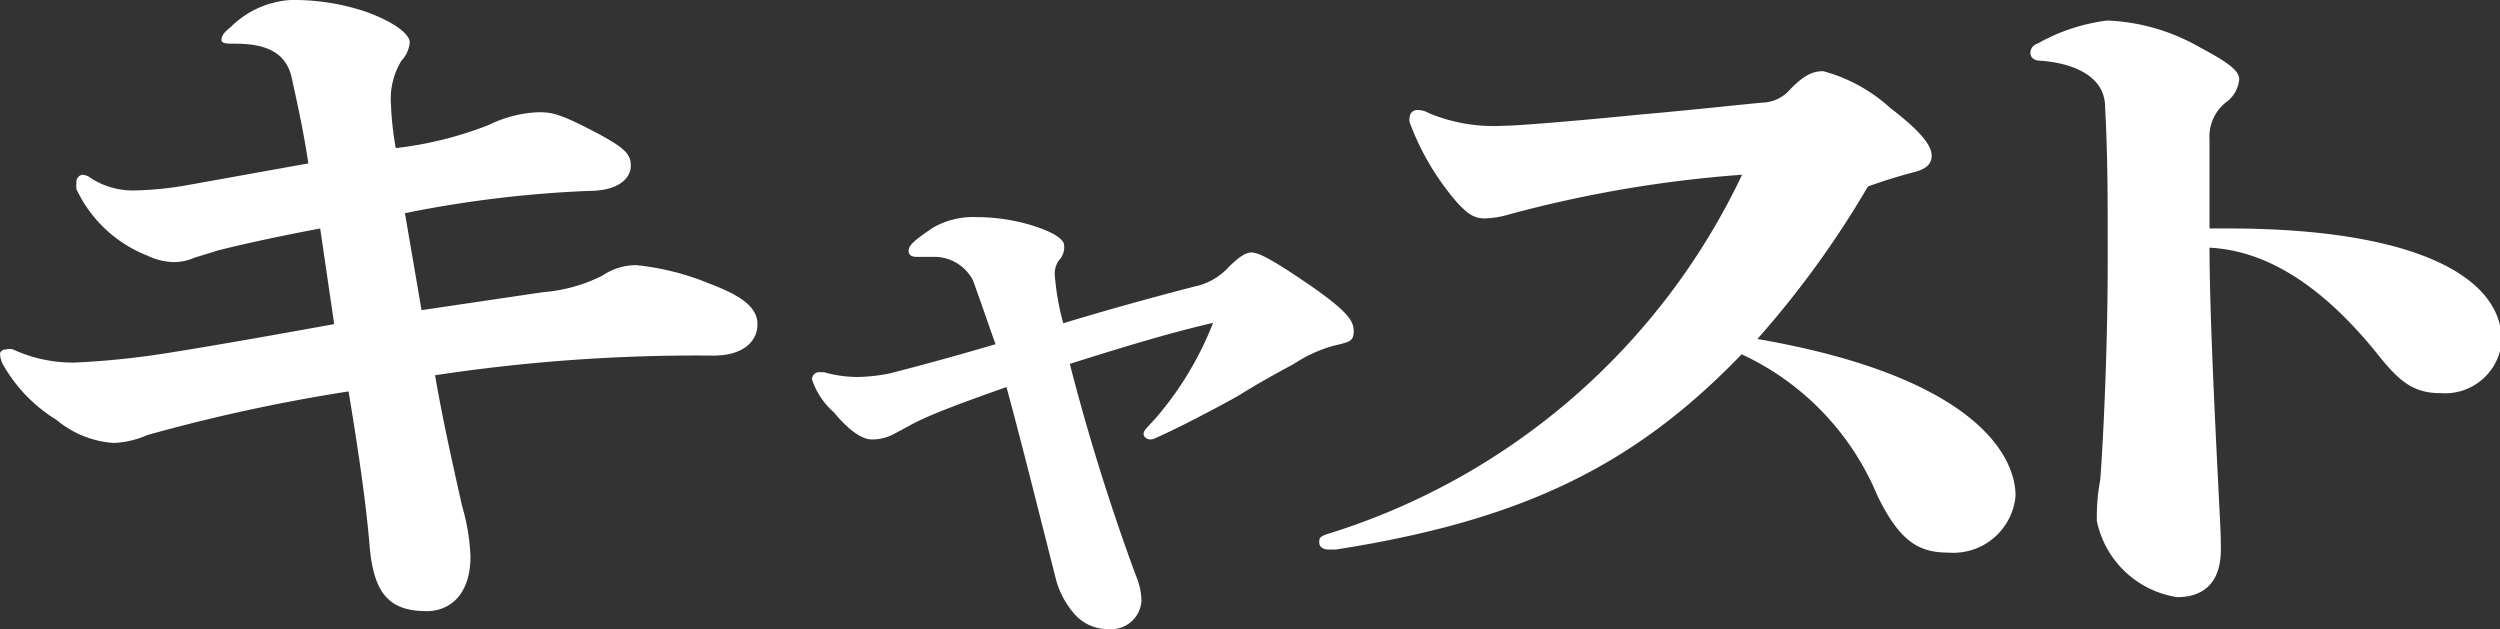
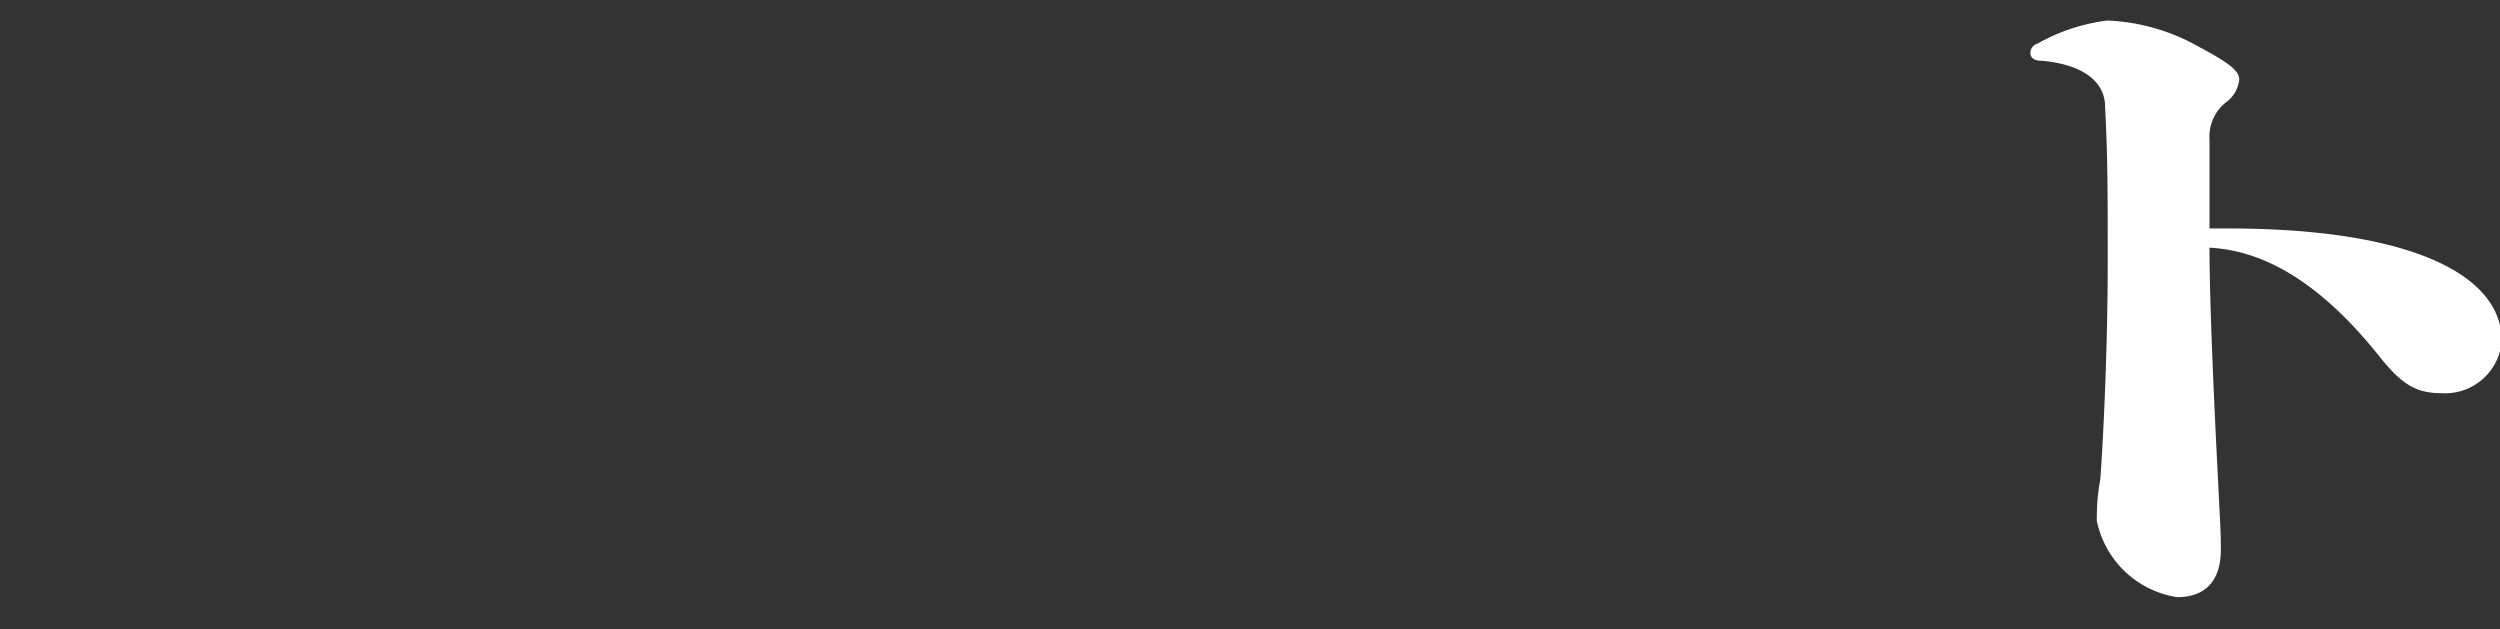
<svg xmlns="http://www.w3.org/2000/svg" viewBox="0 0 57.23 14.4">
  <rect x="0" y="0" width="57.23" height="14.4" fill="#333333" stroke="none" />
  <defs>
    <style>.cls-1{fill:#fff;}</style>
  </defs>
  <g id="レイヤー_2" data-name="レイヤー 2">
    <g id="layout">
-       <path class="cls-1" d="M7.33,5.23c-.74.14-1.57.31-2.33.5l-.55.17A1.2,1.2,0,0,1,4,6a1.45,1.45,0,0,1-.63-.15A3,3,0,0,1,1.75,4.33a.51.51,0,0,1,0-.14A.17.17,0,0,1,1.88,4a.34.34,0,0,1,.19.07,1.76,1.76,0,0,0,1,.29,7.76,7.76,0,0,0,1.21-.12l2.78-.5c-.1-.63-.17-1-.38-1.95C6.55,1.18,6.06,1,5.38,1,5.19,1,5.07,1,5.07.91s.06-.17.21-.29A2.14,2.14,0,0,1,6.65,0,5.19,5.19,0,0,1,8.38.27c.76.28,1,.55,1,.7a.71.71,0,0,1-.19.42,1.67,1.67,0,0,0-.24,1,7.1,7.1,0,0,0,.11,1,8.42,8.42,0,0,0,2.13-.53,2.82,2.82,0,0,1,1.12-.29c.28,0,.44,0,1.23.41s.9.55.9.82-.27.57-.95.57a26.51,26.51,0,0,0-4.22.51L9.65,7.1l2.77-.41a3.68,3.68,0,0,0,1.37-.38,1.37,1.37,0,0,1,.78-.24,6,6,0,0,1,1.69.43c.63.24,1.08.5,1.08.92s-.36.72-1,.72a40.05,40.05,0,0,0-6.38.45c.15.9.41,2.07.62,3a4.75,4.75,0,0,1,.19,1.15c0,.87-.47,1.25-1,1.25-.86,0-1.22-.4-1.31-1.51-.08-.94-.23-2-.48-3.52a39.94,39.94,0,0,0-4.61,1,2.08,2.08,0,0,1-.77.18,2.29,2.29,0,0,1-1.31-.53A3.52,3.52,0,0,1,.06,8.33.6.6,0,0,1,0,8.09.13.13,0,0,1,.13,8,.34.34,0,0,1,.3,8a3.27,3.27,0,0,0,1.41.3,19.15,19.15,0,0,0,1.94-.19c1.1-.17,2.56-.43,4-.69Z" />
-       <path class="cls-1" d="M22.27,6.41a1,1,0,0,0-.91-.53c-.12,0-.27,0-.35,0s-.21,0-.21-.14.18-.27.56-.53a1.86,1.86,0,0,1,1-.24,4.46,4.46,0,0,1,1.2.17c.47.14.8.31.8.48a.43.43,0,0,1-.12.34.53.53,0,0,0-.09.38,5.83,5.83,0,0,0,.19,1.06c.95-.29,2-.58,3-.84a1.46,1.46,0,0,0,.8-.46c.21-.2.36-.32.51-.32s.44.13,1.41.8c.75.53.93.75.93,1s-.12.25-.48.34a3.23,3.23,0,0,0-.89.41c-.5.27-.84.46-1.29.74-.63.35-1.37.73-1.75.9-.15.07-.19.09-.25.09s-.15-.05-.15-.12,0-.07.27-.36a7.53,7.53,0,0,0,1.32-2.19c-.81.19-1.67.43-3.28.94A50.12,50.12,0,0,0,26,13.17a1.54,1.54,0,0,1,.13.58.69.69,0,0,1-.76.65,1,1,0,0,1-.77-.34,2,2,0,0,1-.42-.77c-.46-1.81-.8-3.18-1.14-4.43-.93.33-1.56.56-2,.77-.19.09-.39.21-.55.29a1.05,1.05,0,0,1-.53.14c-.23,0-.53-.21-.87-.62a1.73,1.73,0,0,1-.5-.75.16.16,0,0,1,.17-.17l.1,0a2.82,2.82,0,0,0,.78.11,4.05,4.05,0,0,0,.72-.08c.86-.22,1.61-.43,2.43-.67C22.59,7.32,22.4,6.76,22.27,6.41Z" />
-       <path class="cls-1" d="M34.54,4.91A2.13,2.13,0,0,1,34,5c-.24,0-.38-.08-.64-.36a5.94,5.94,0,0,1-1.09-1.84.26.26,0,0,1,0-.11.17.17,0,0,1,.19-.17.5.5,0,0,1,.25.07,3.86,3.86,0,0,0,1.69.29c.34,0,1.77-.12,3.17-.26.92-.08,1.75-.17,2.76-.27a.87.87,0,0,0,.59-.24c.38-.41.59-.48.82-.48a3.72,3.72,0,0,1,1.53.84c.76.58.95.89.95,1.09s-.13.31-.4.38-.68.19-1.06.33a21.91,21.91,0,0,1-2.53,3.49c4.91.85,5.91,2.63,5.91,3.59a1.43,1.43,0,0,1-1.54,1.3c-.68,0-1.12-.26-1.63-1.32a6.18,6.18,0,0,0-3.1-3.22c-2.45,2.54-5,3.8-9.29,4.47l-.17,0c-.13,0-.21-.07-.21-.16s0-.13.17-.19A15.6,15.6,0,0,0,39.88,4,28.22,28.22,0,0,0,34.54,4.91Z" />
      <path class="cls-1" d="M51,5.23c4.23,0,6.27,1.08,6.27,2.57A1.3,1.3,0,0,1,55.88,9c-.57,0-.9-.2-1.41-.84-1.42-1.78-2.72-2.43-3.89-2.49,0,1.62.17,4.8.21,5.62s.05.91.05,1.29c0,.85-.49,1.09-1,1.09A2.22,2.22,0,0,1,48,11.92c0-.19,0-.53.08-.94.09-1.25.17-3.25.17-5,0-1.54,0-2.4-.06-3.53,0-.67-.66-1-1.48-1.06-.15,0-.23-.08-.23-.17A.22.22,0,0,1,46.64,1a4.32,4.32,0,0,1,1.6-.53,4.62,4.62,0,0,1,2.13.62c.68.36.89.54.89.73a.73.73,0,0,1-.3.52,1,1,0,0,0-.38.85c0,.24,0,.58,0,.94V5.23Z" />
    </g>
  </g>
</svg>